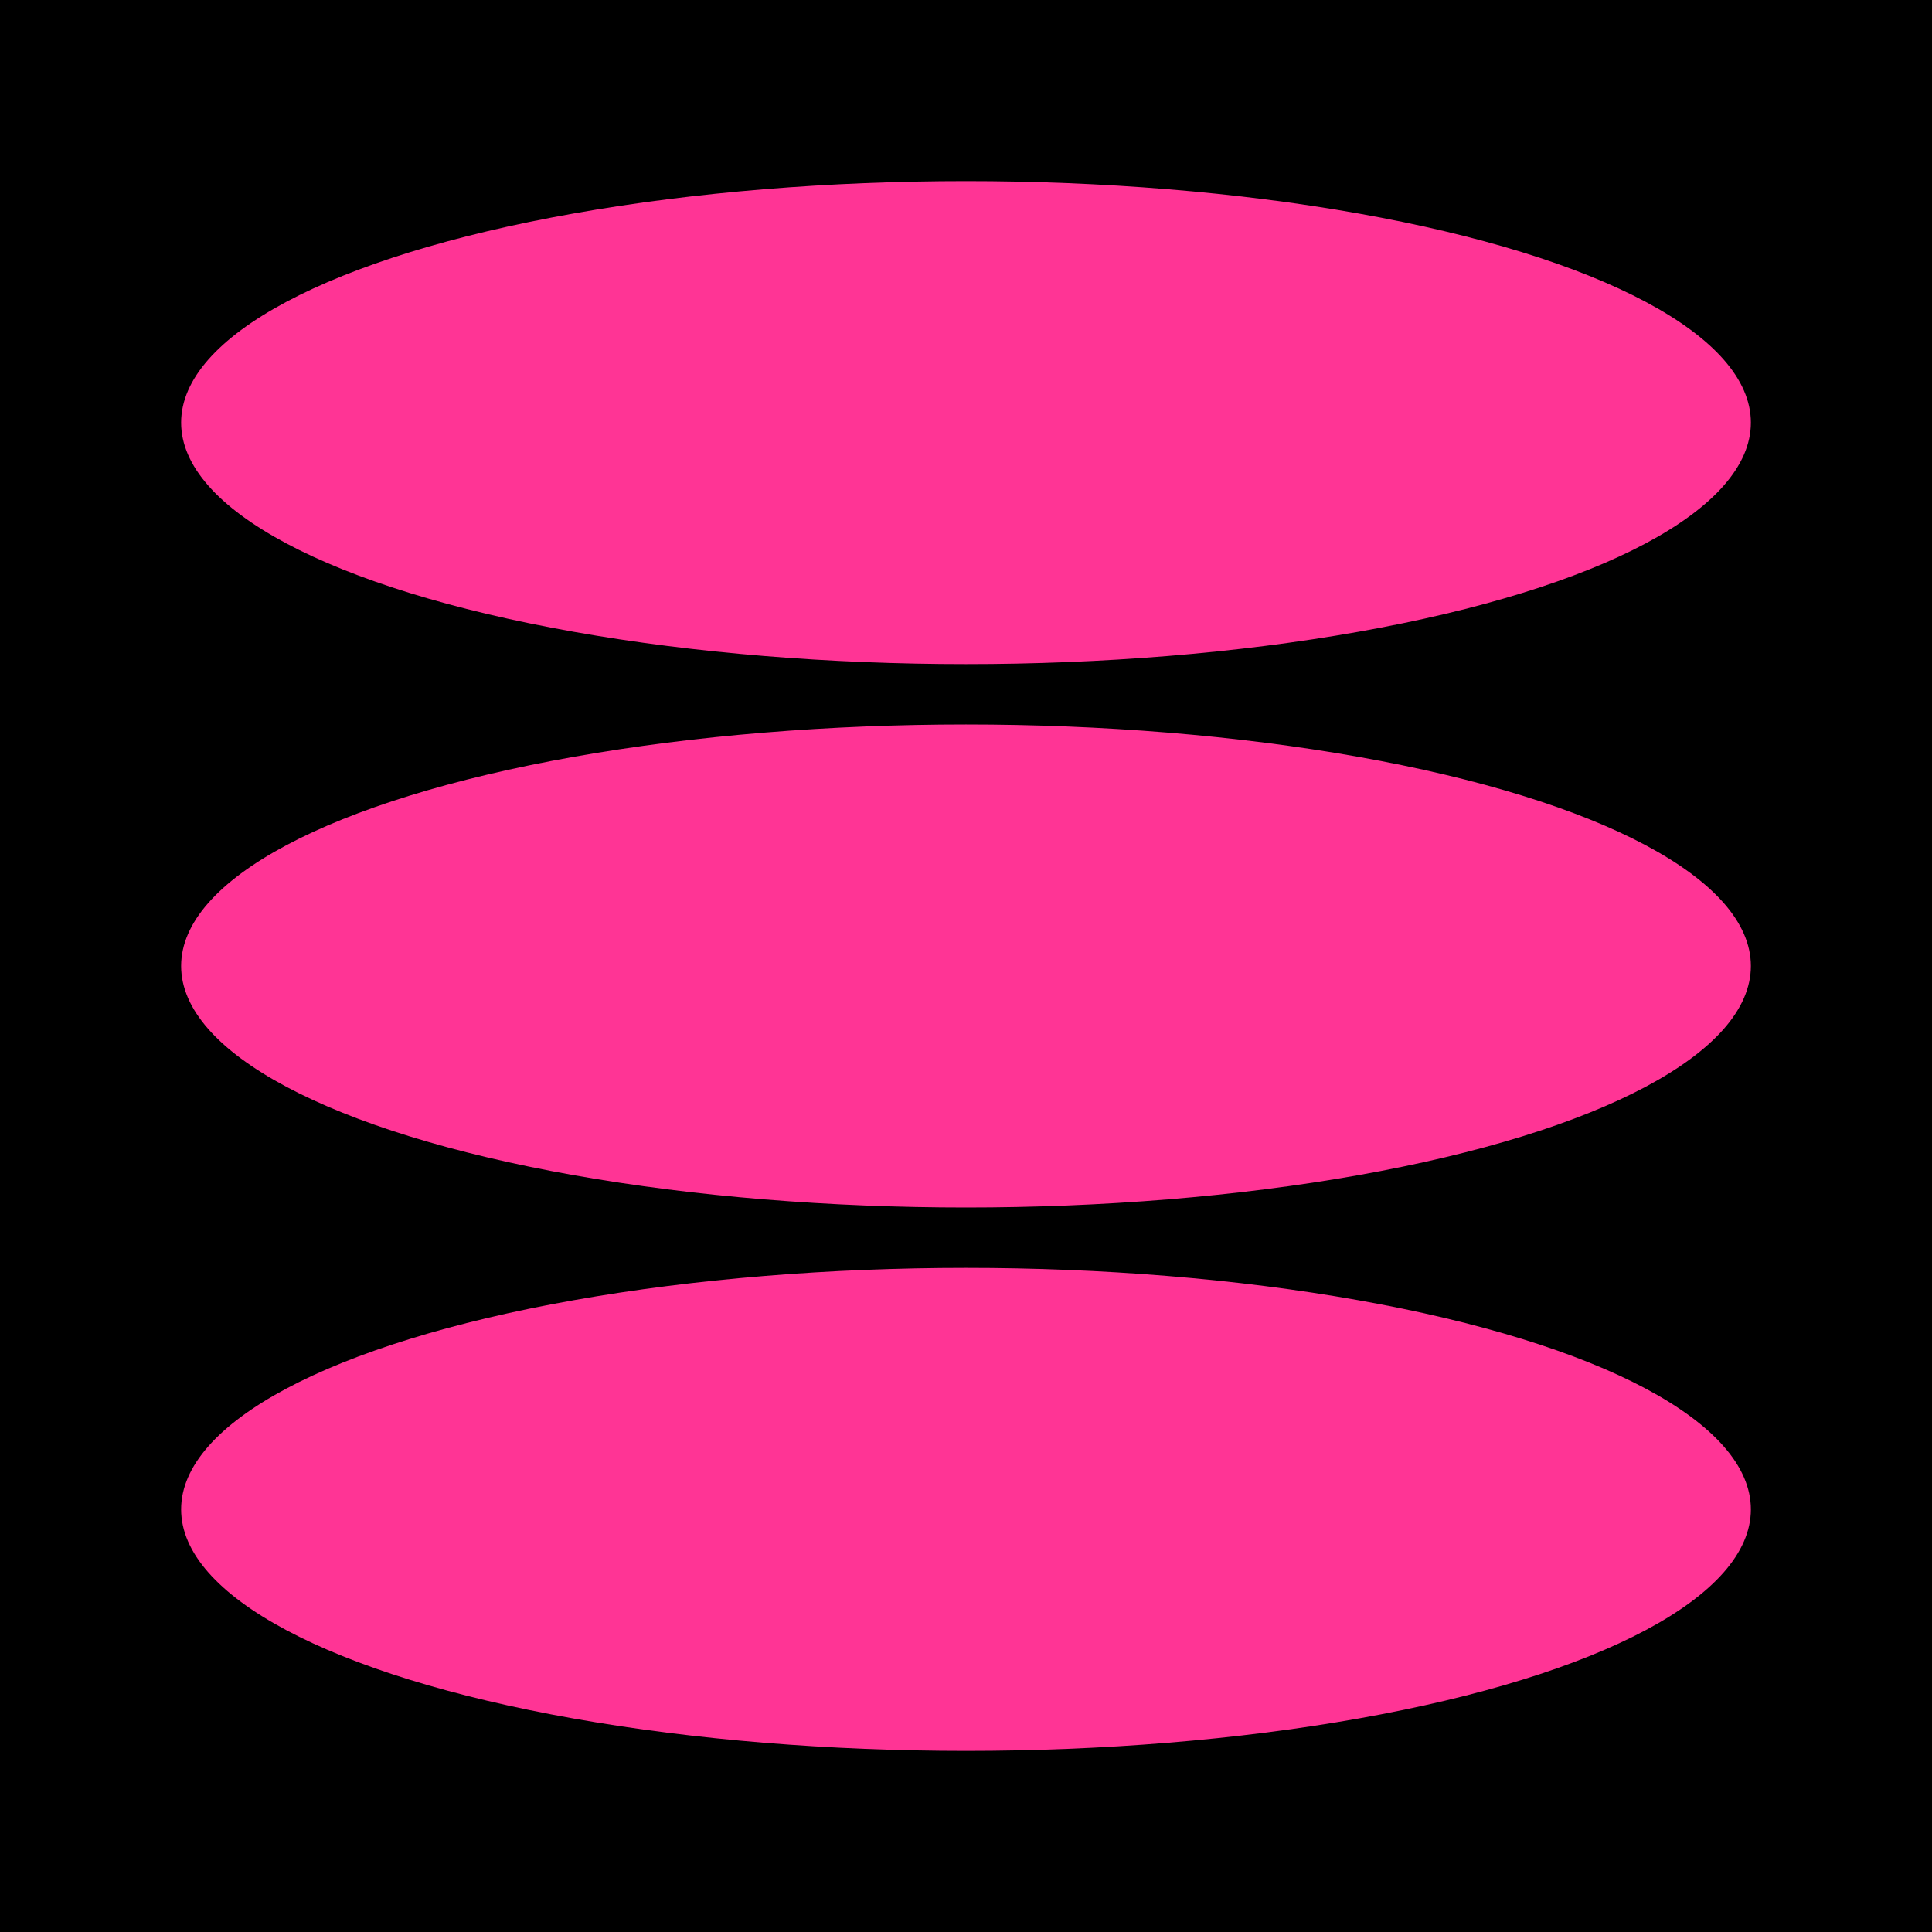
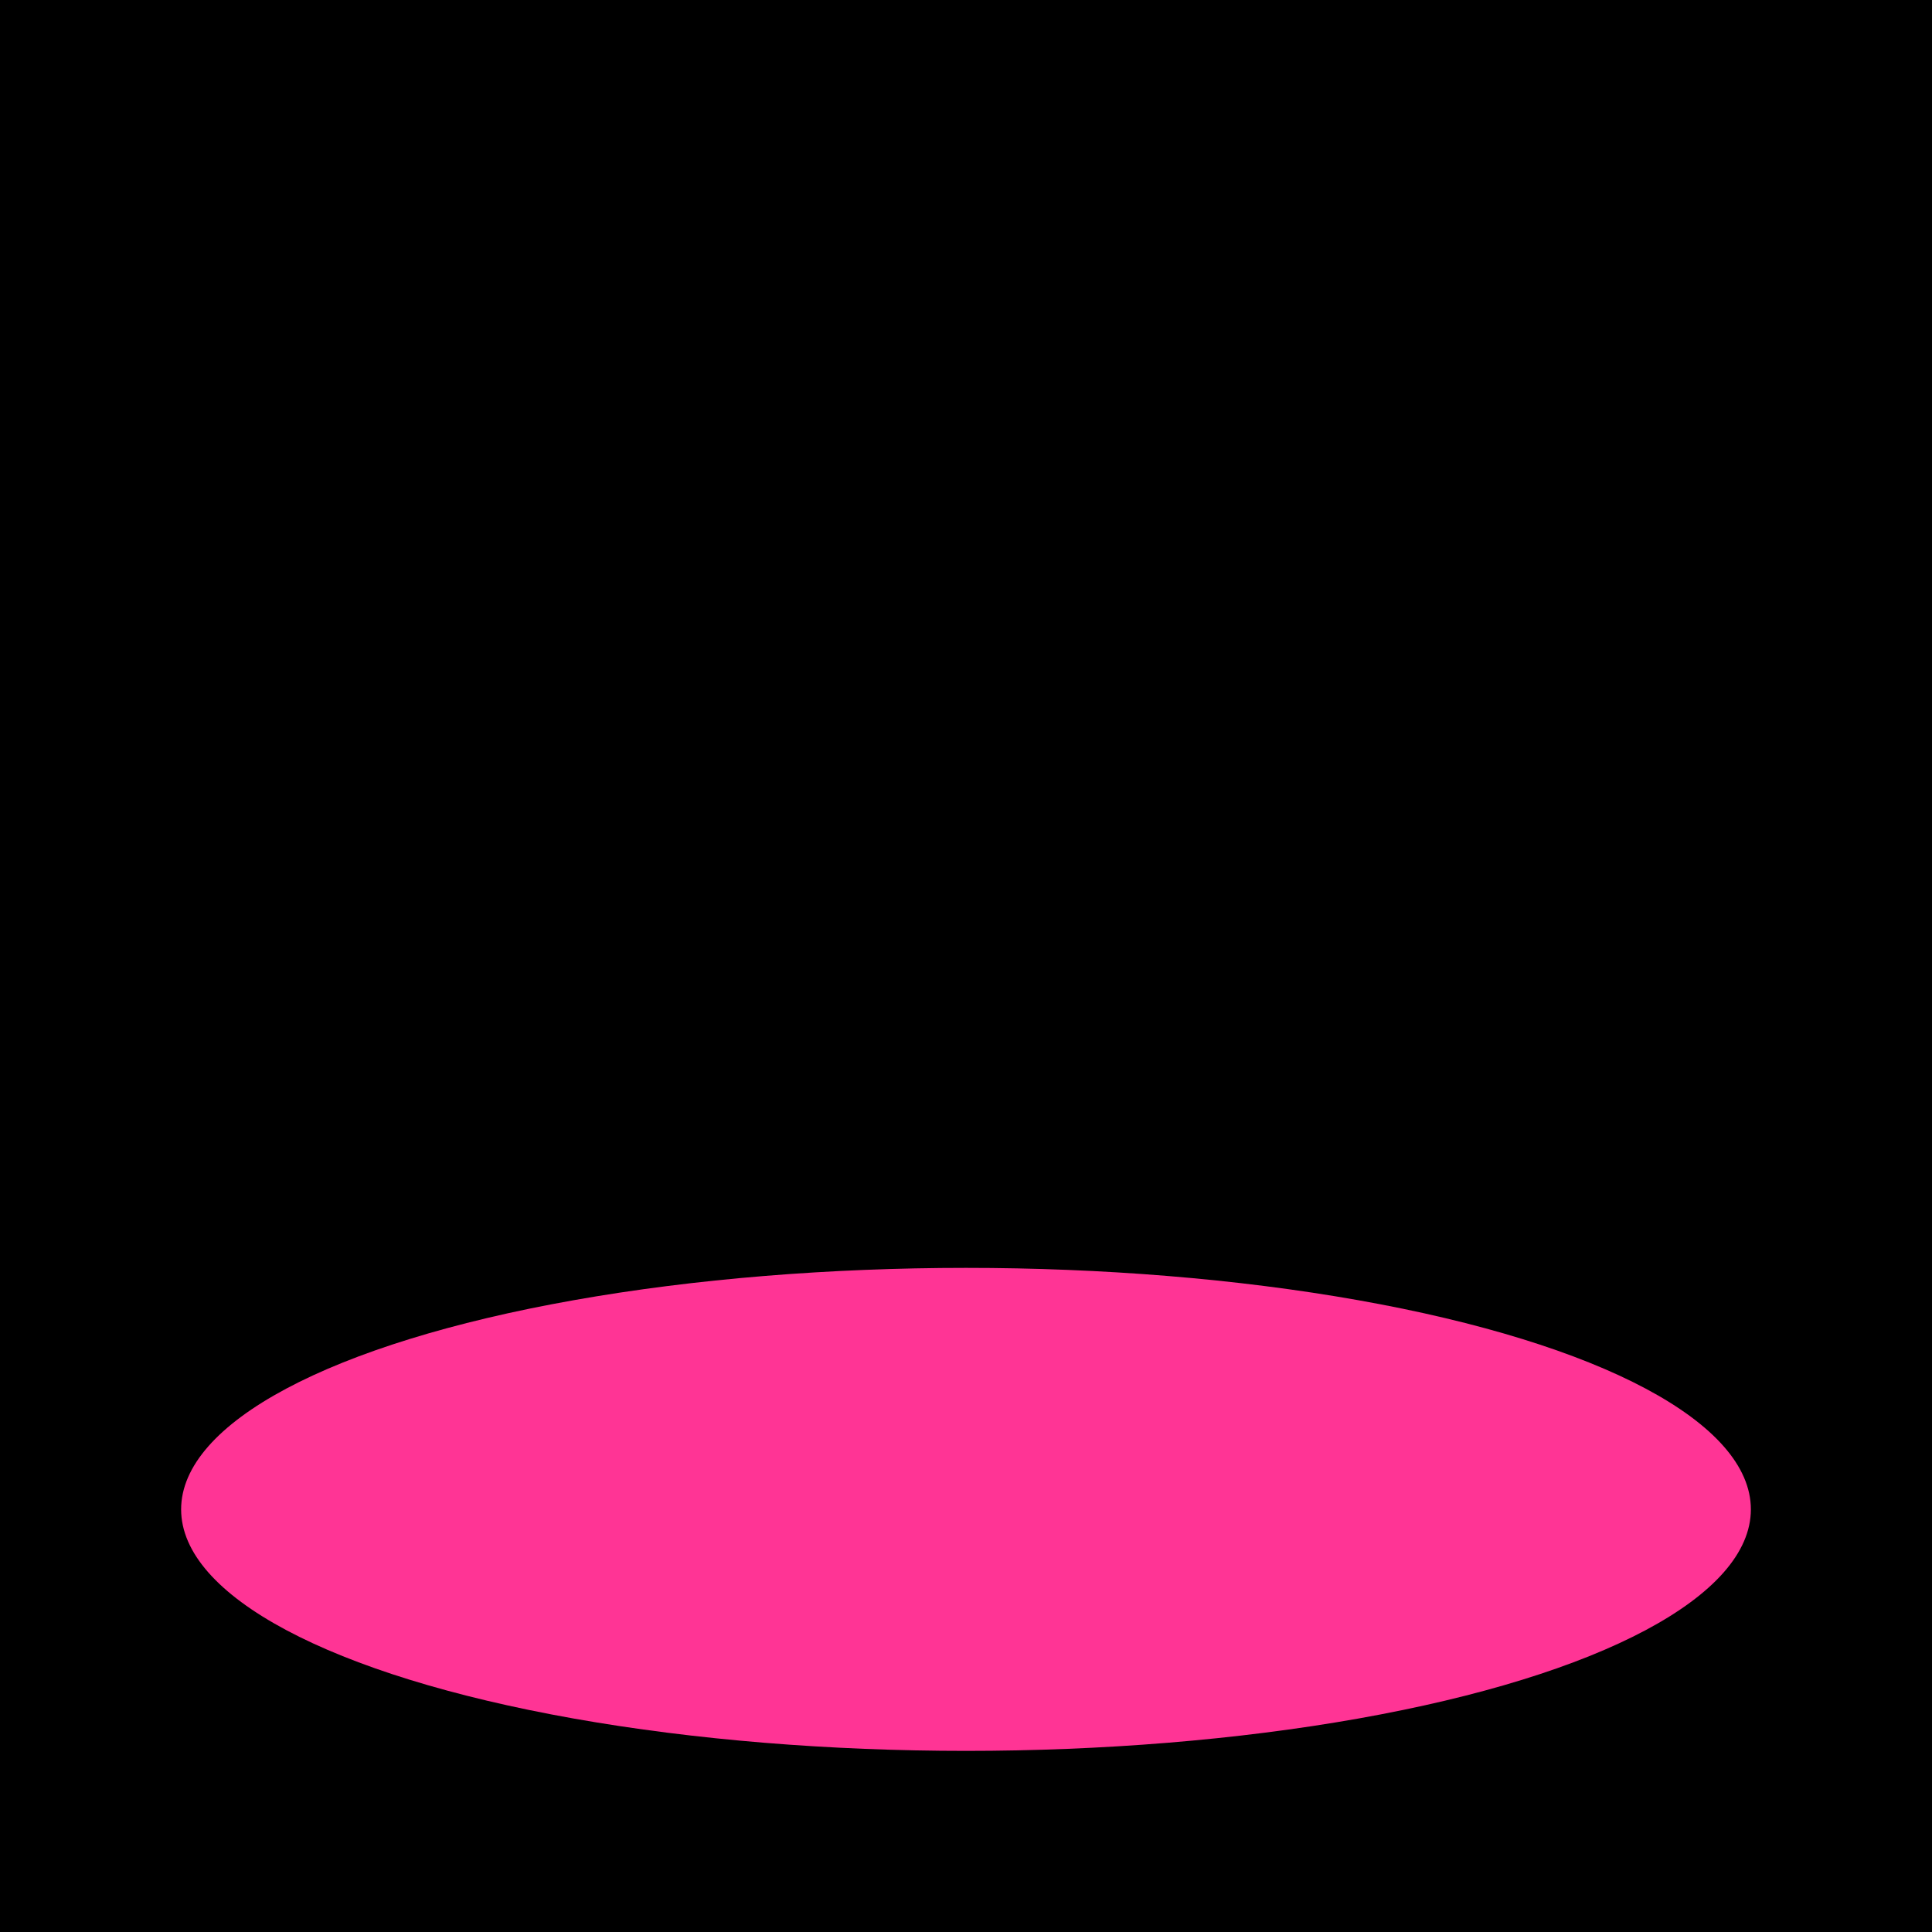
<svg xmlns="http://www.w3.org/2000/svg" width="32" height="32" fill="none">
-   <path fill="#000" d="M0 0h32v32H0z" />
+   <path fill="#000" d="M0 0h32v32H0" />
  <ellipse cx="16" cy="25" rx="13" ry="4" fill="#FF3495" />
-   <ellipse cx="16" cy="16" rx="13" ry="4" fill="#FF3495" />
-   <ellipse cx="16" cy="7" rx="13" ry="4" fill="#FF3495" />
</svg>